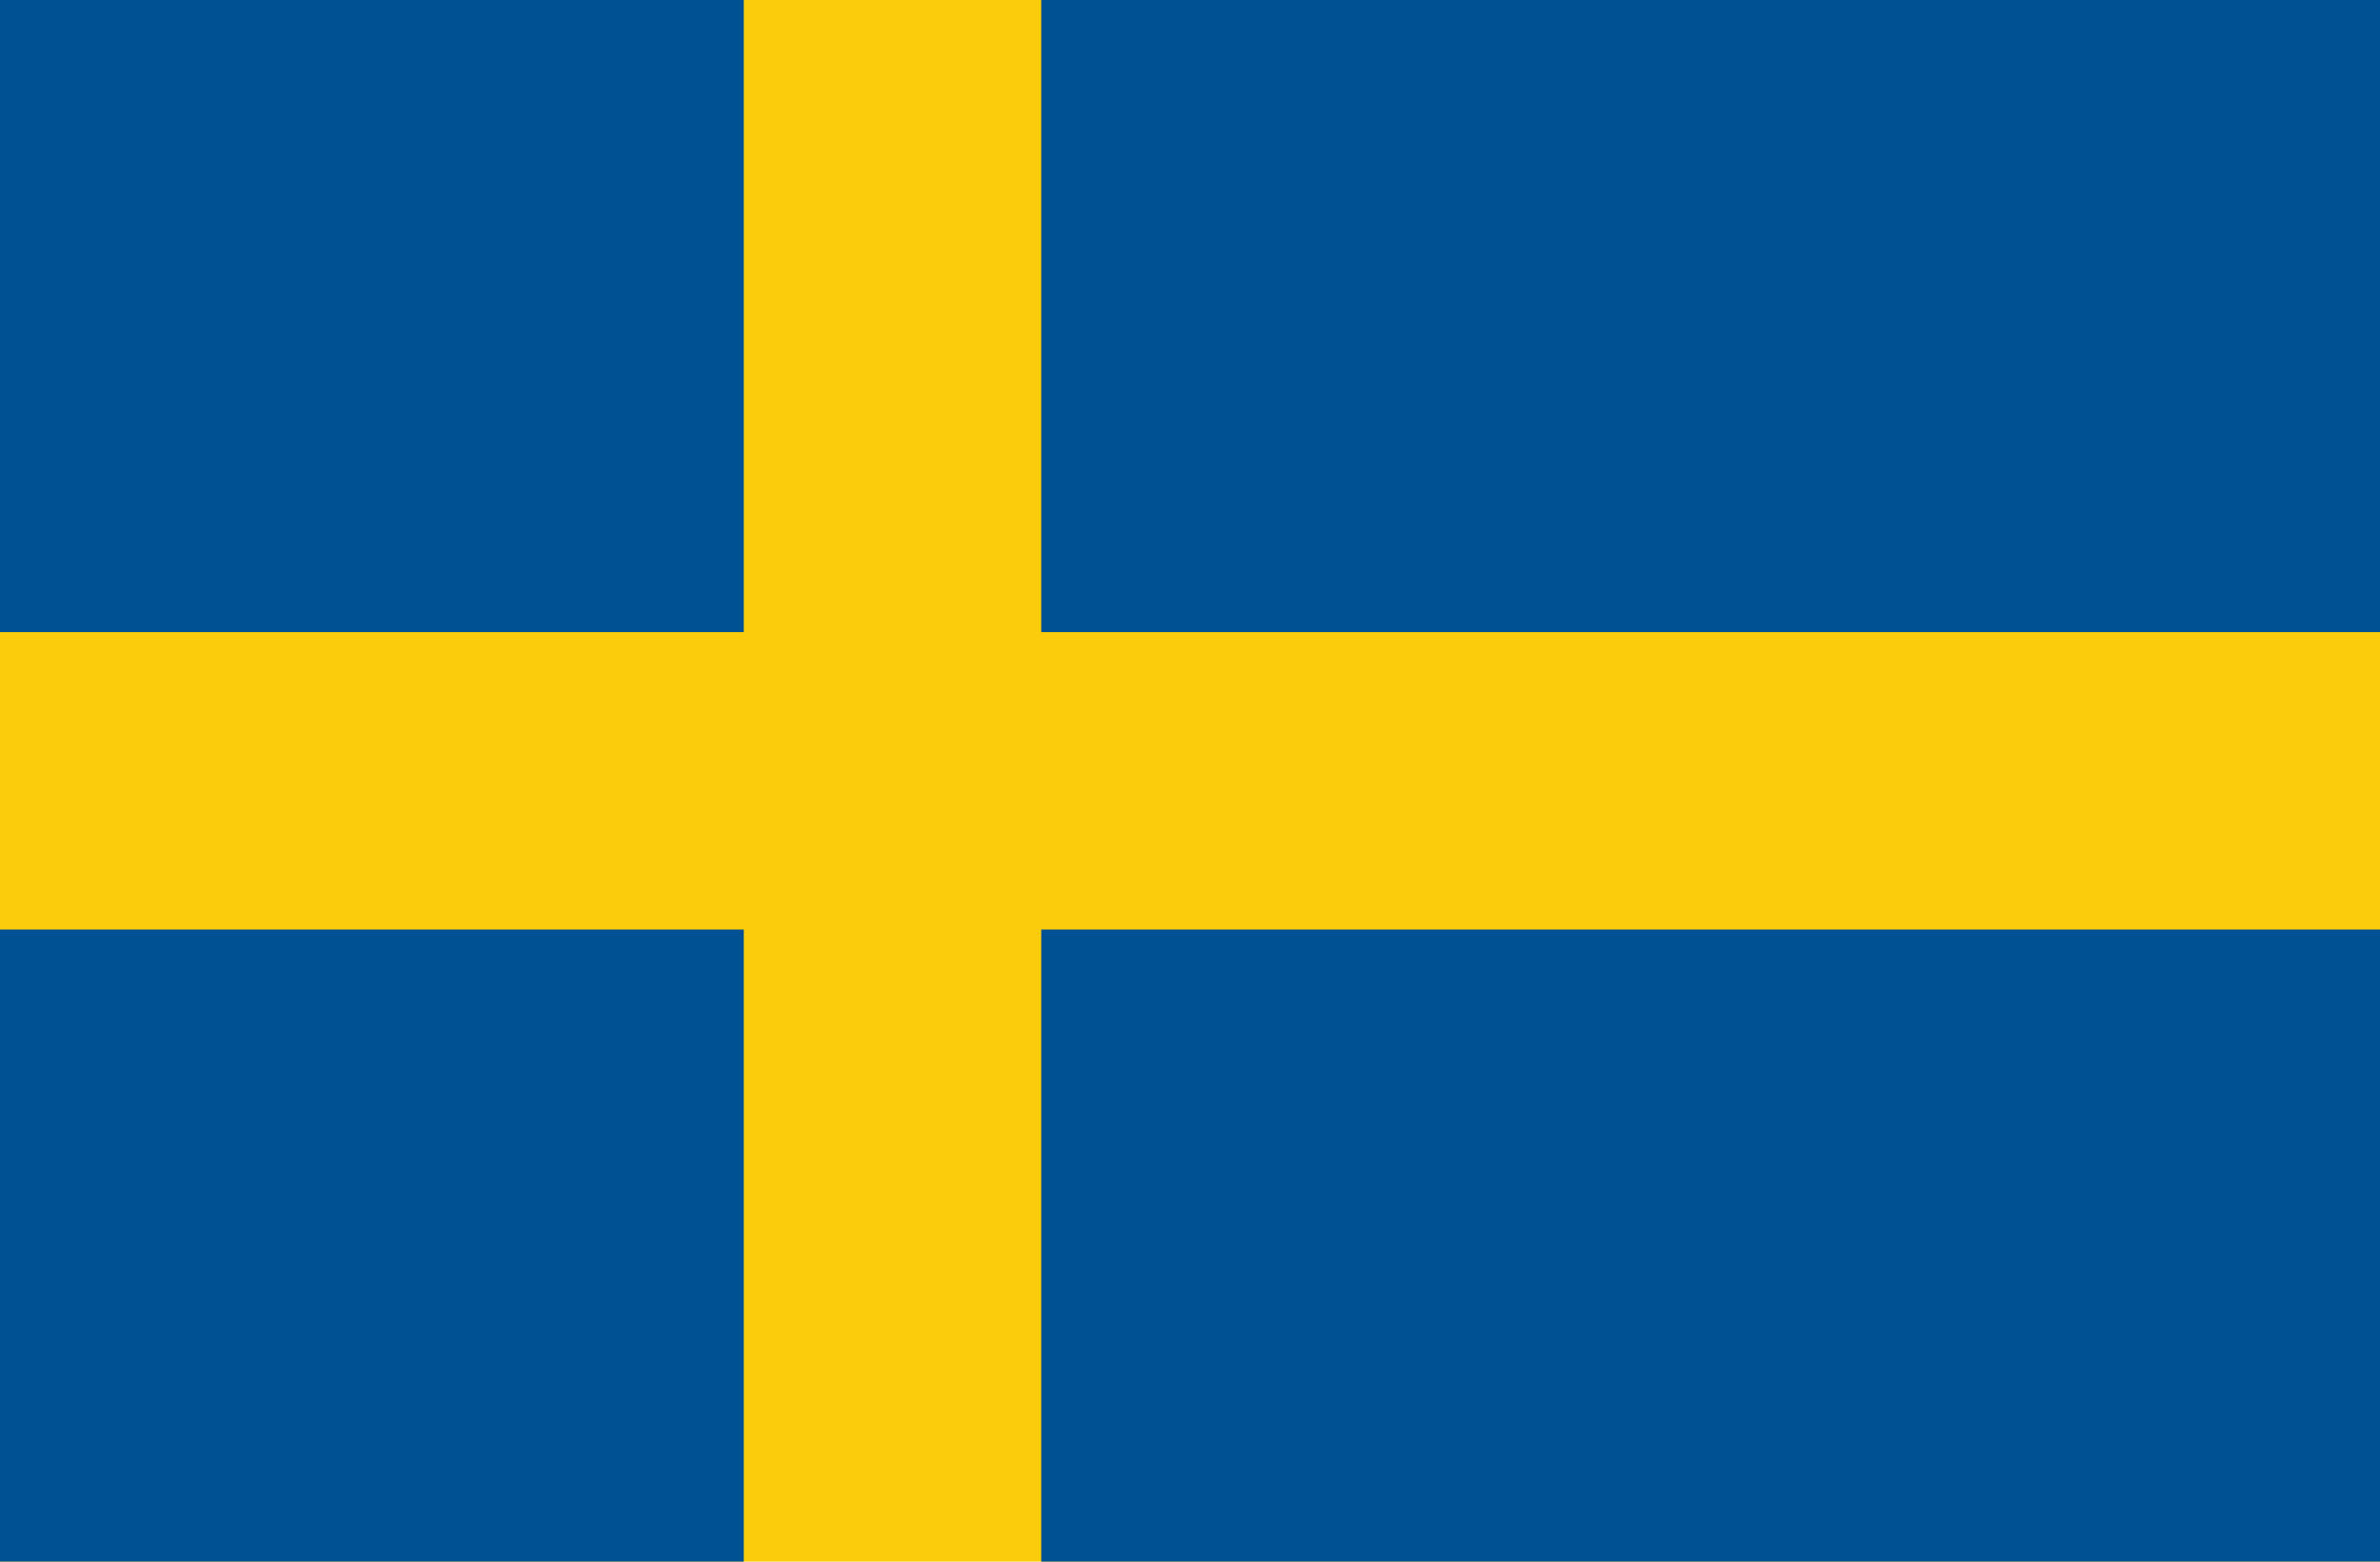
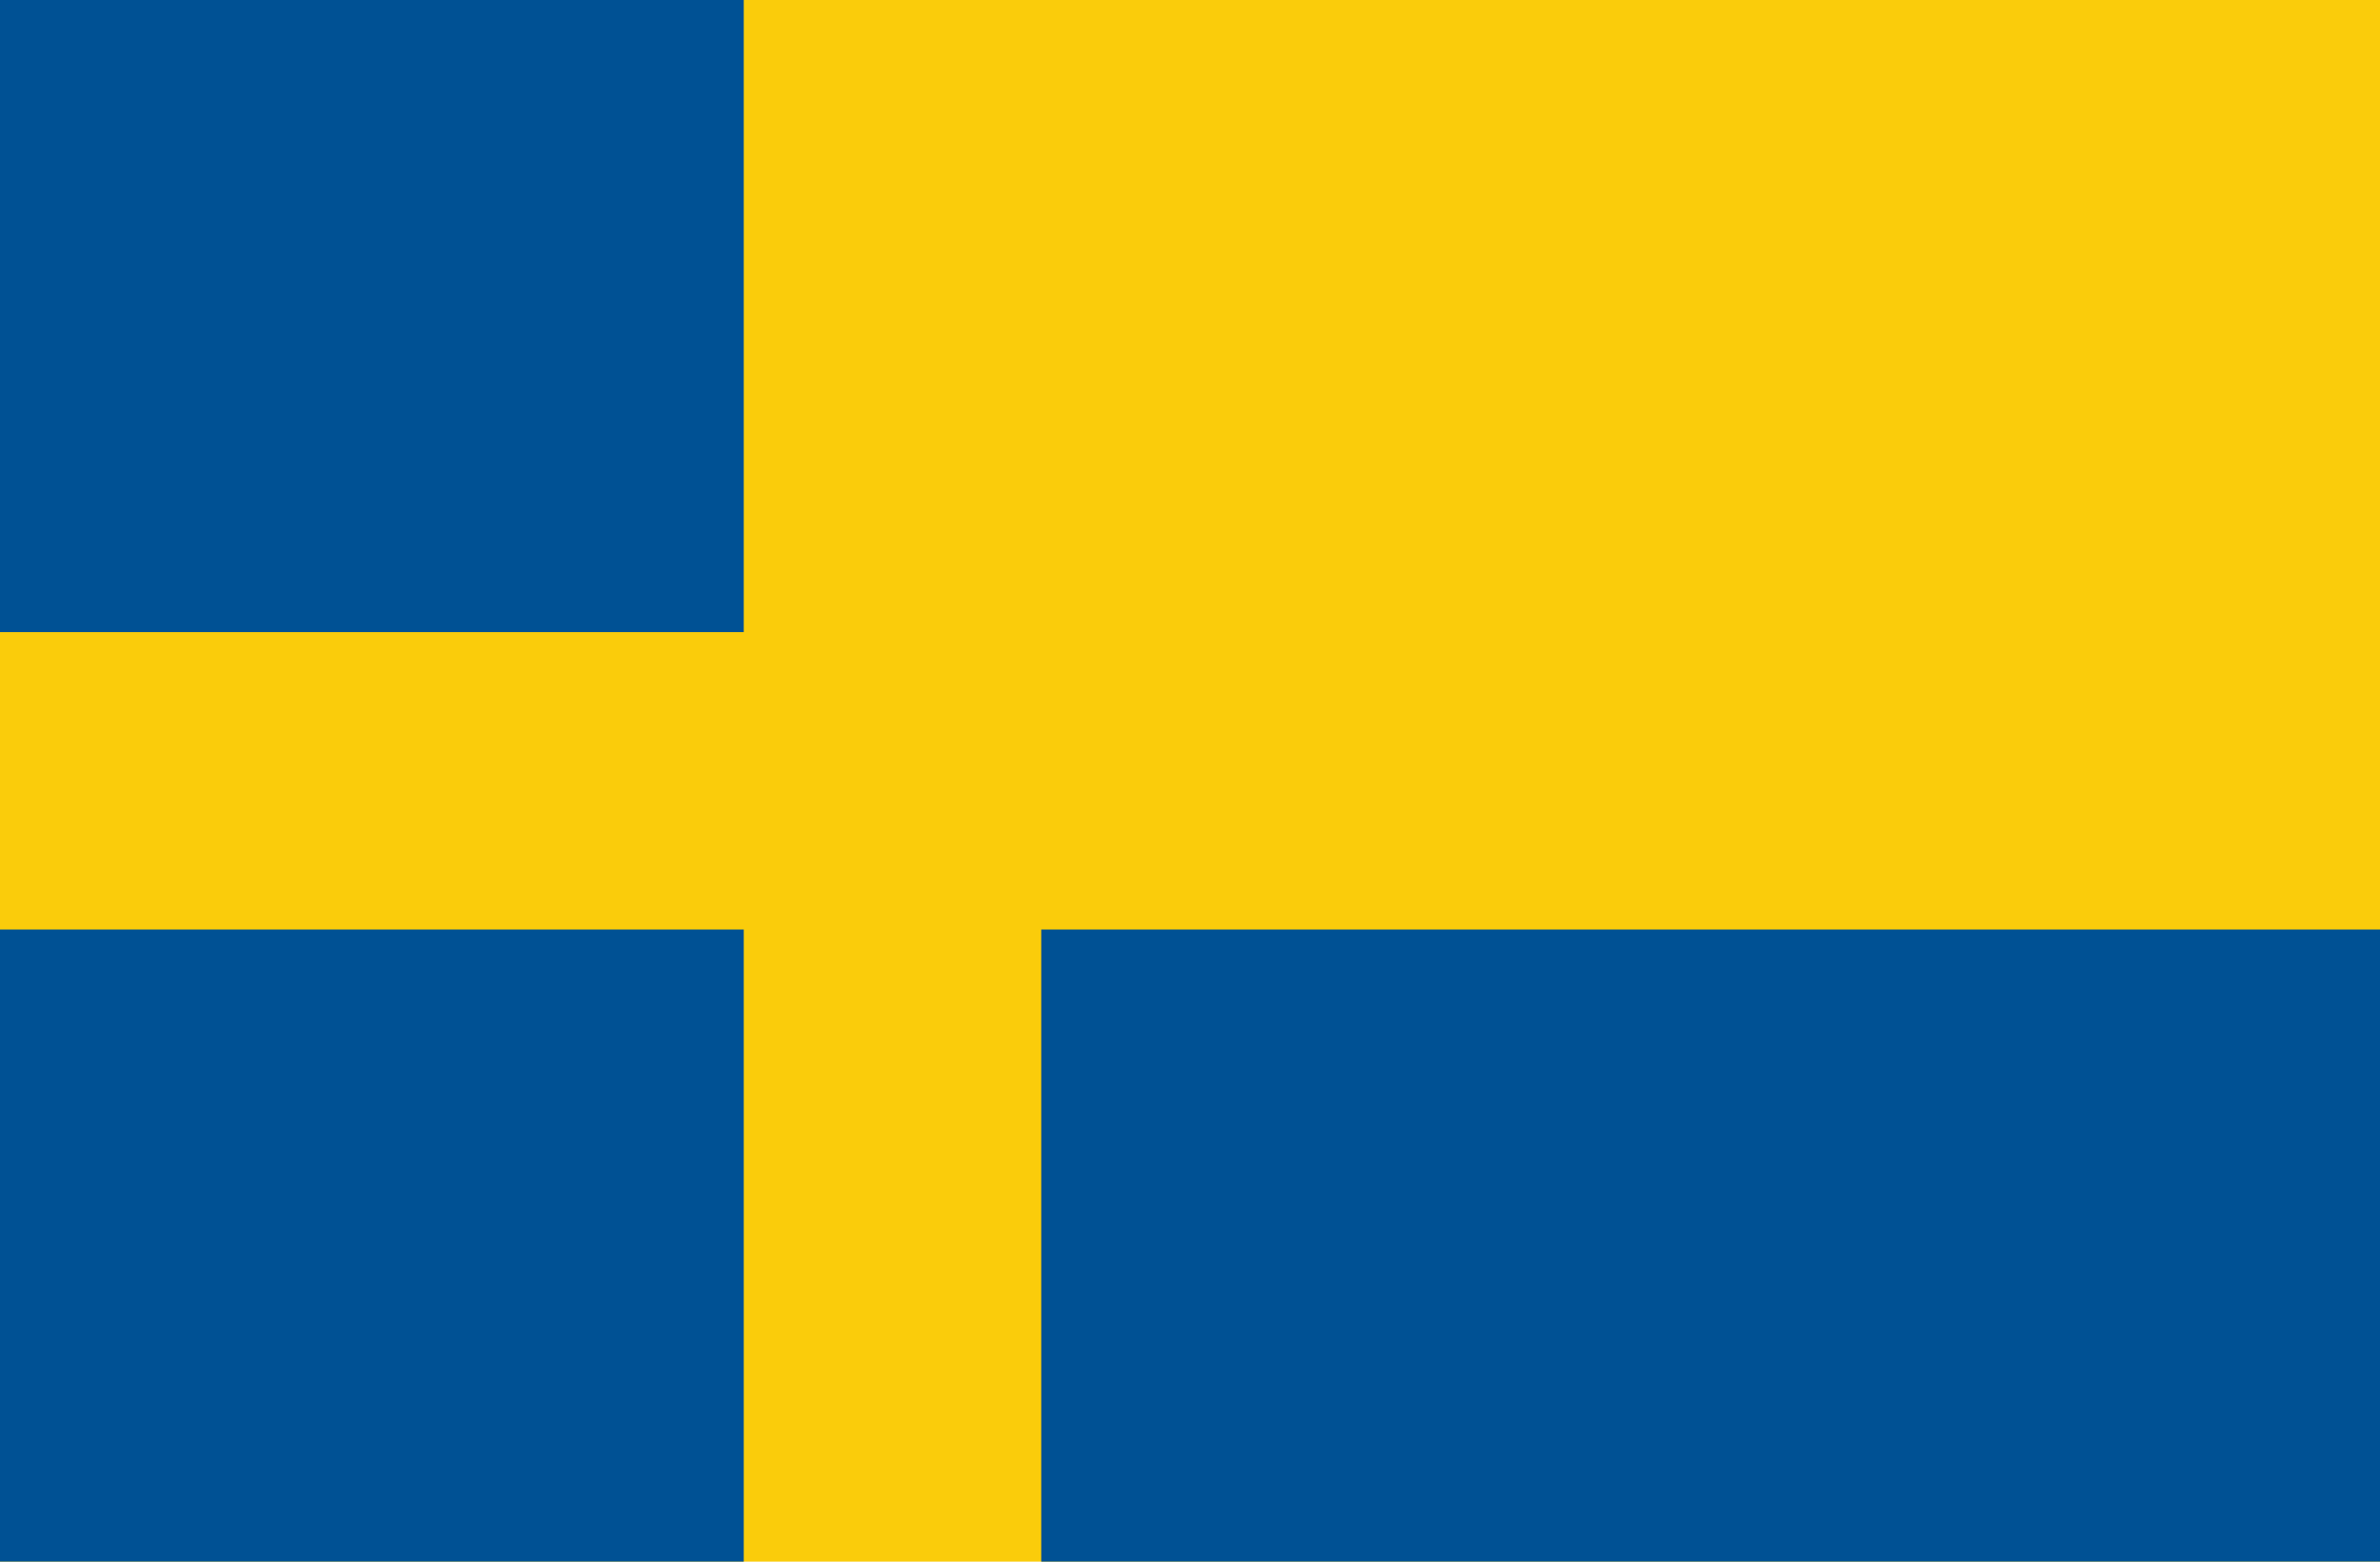
<svg xmlns="http://www.w3.org/2000/svg" id="sweden-flag" viewBox="0 0 64 42">
  <defs>
    <style>.cls-1{fill:#facc0b;}.cls-2{fill:#005194;}</style>
  </defs>
  <rect class="cls-1" width="64" height="42" />
  <rect class="cls-2" width="20" height="17" />
  <rect class="cls-2" y="25" width="20" height="17" />
-   <rect class="cls-2" x="28" width="36" height="17" />
  <rect class="cls-2" x="28" y="25" width="36" height="17" />
</svg>